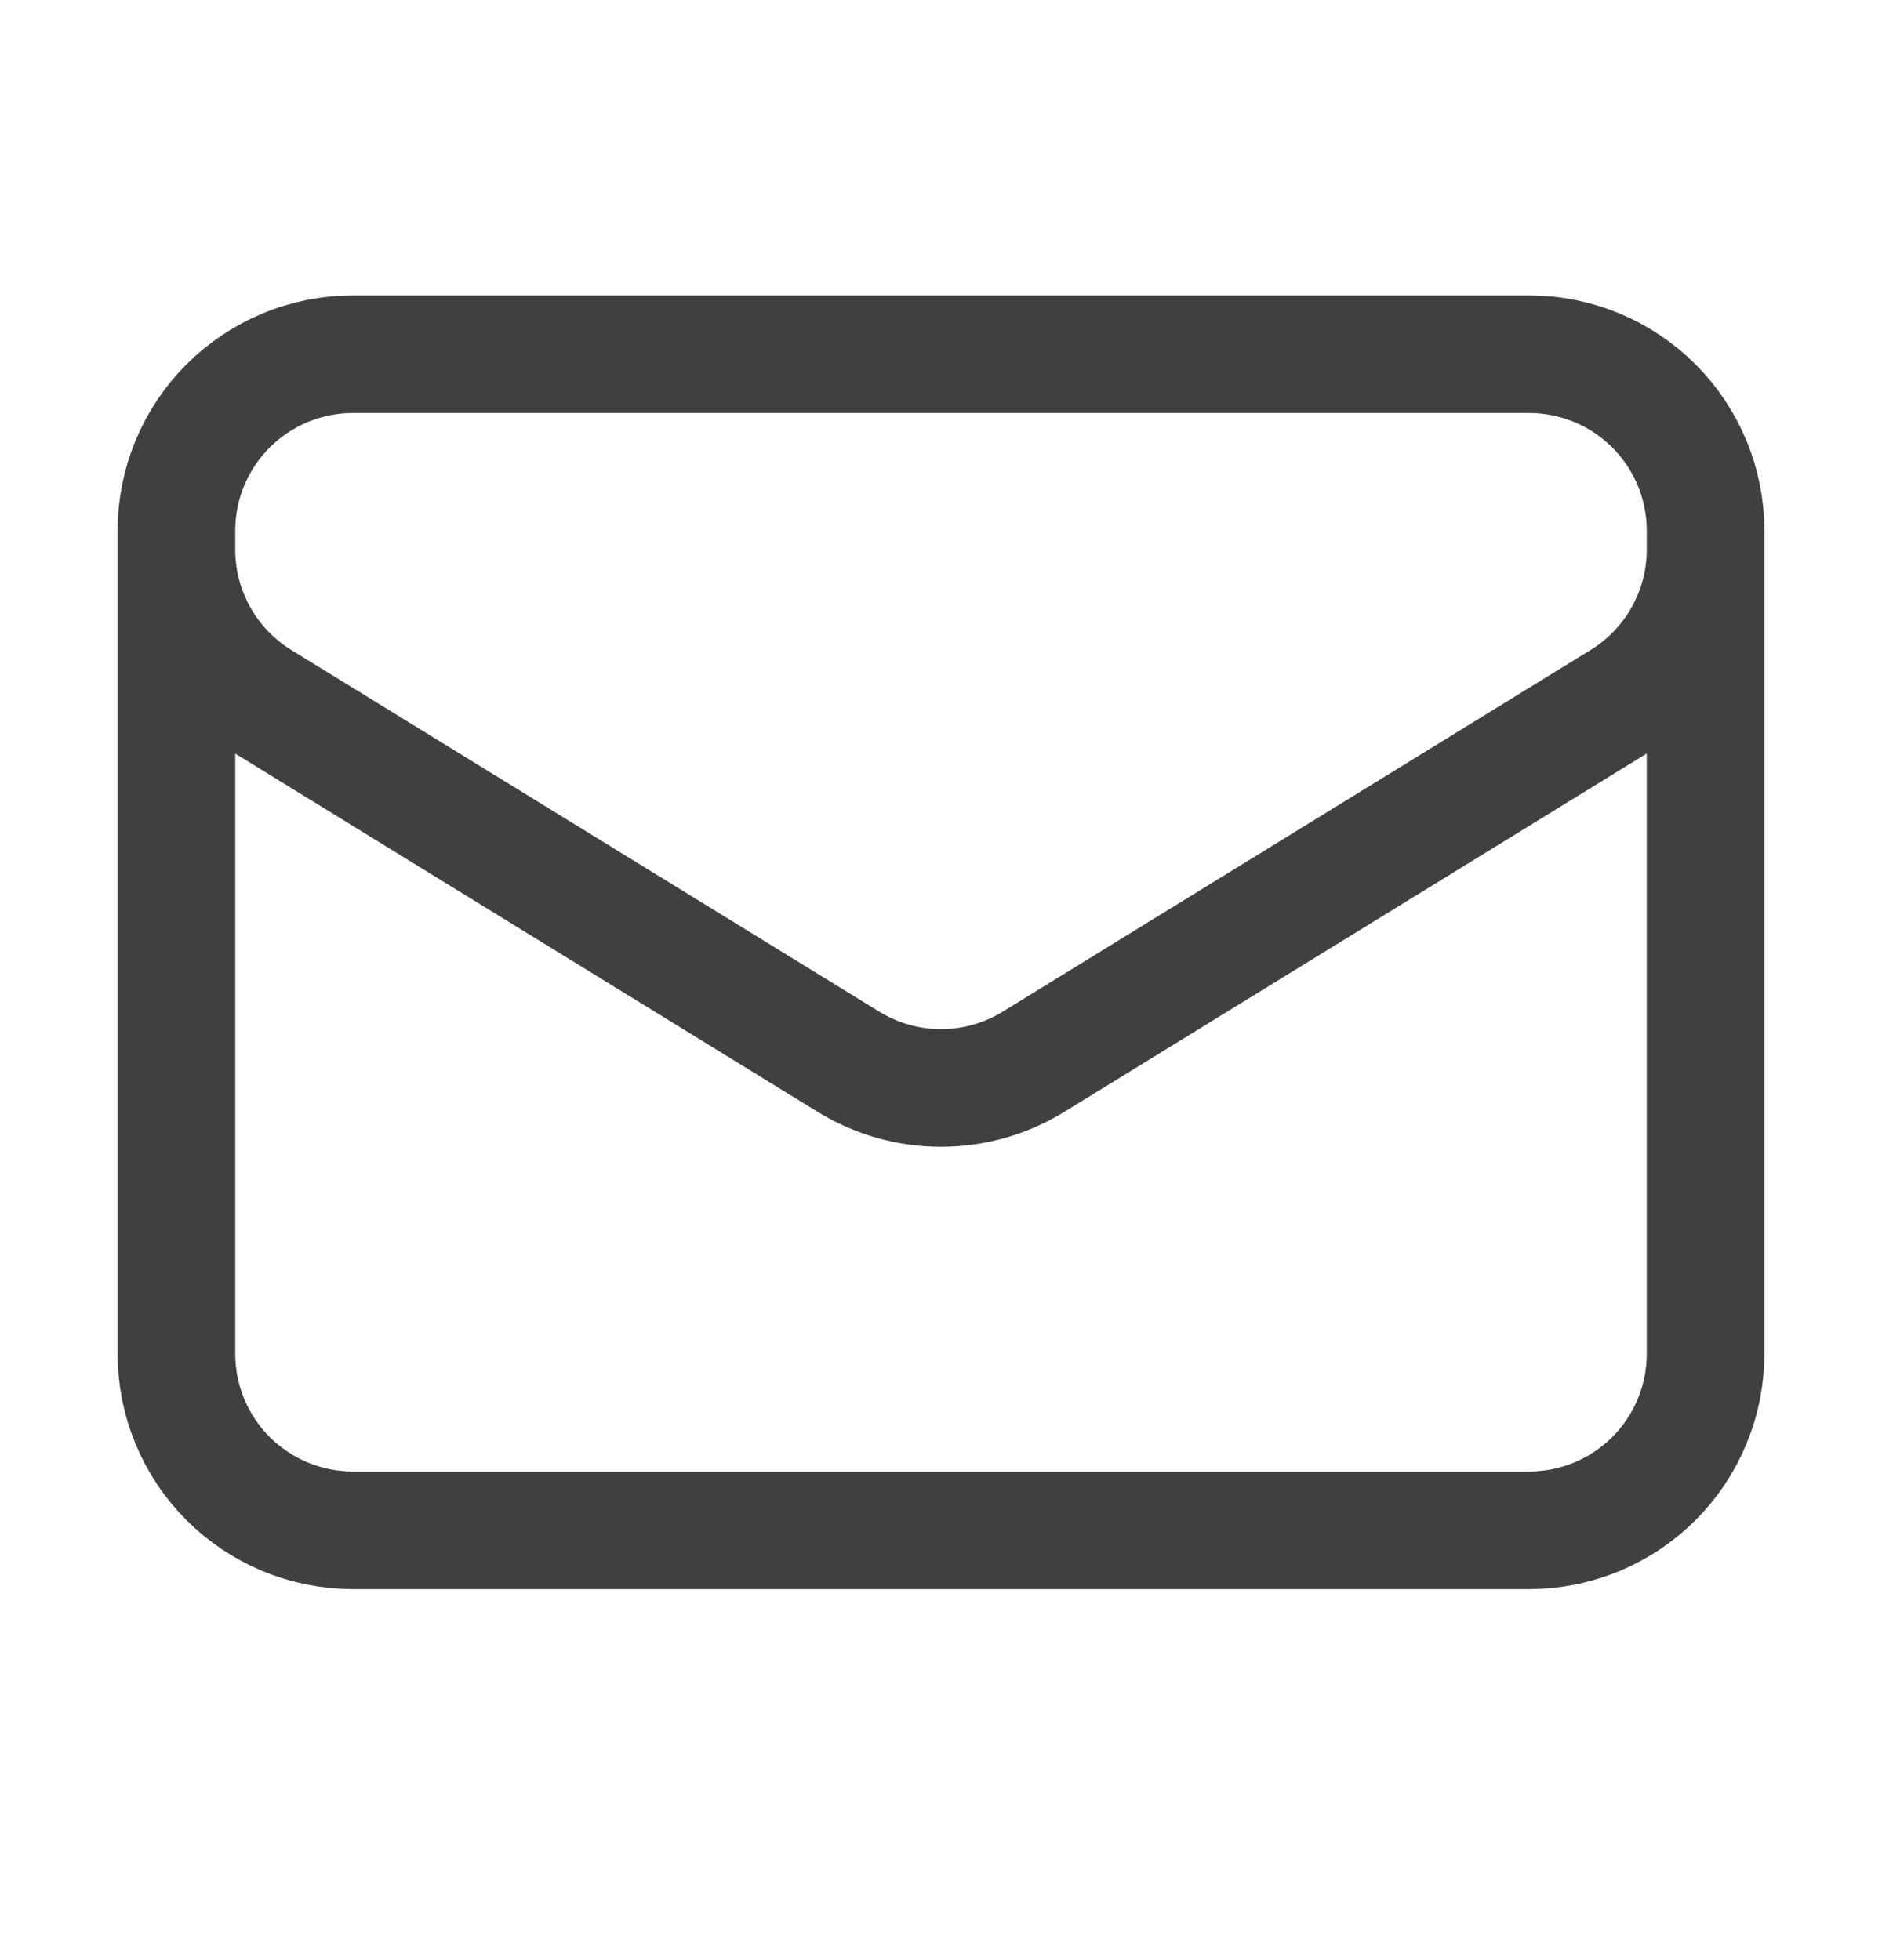
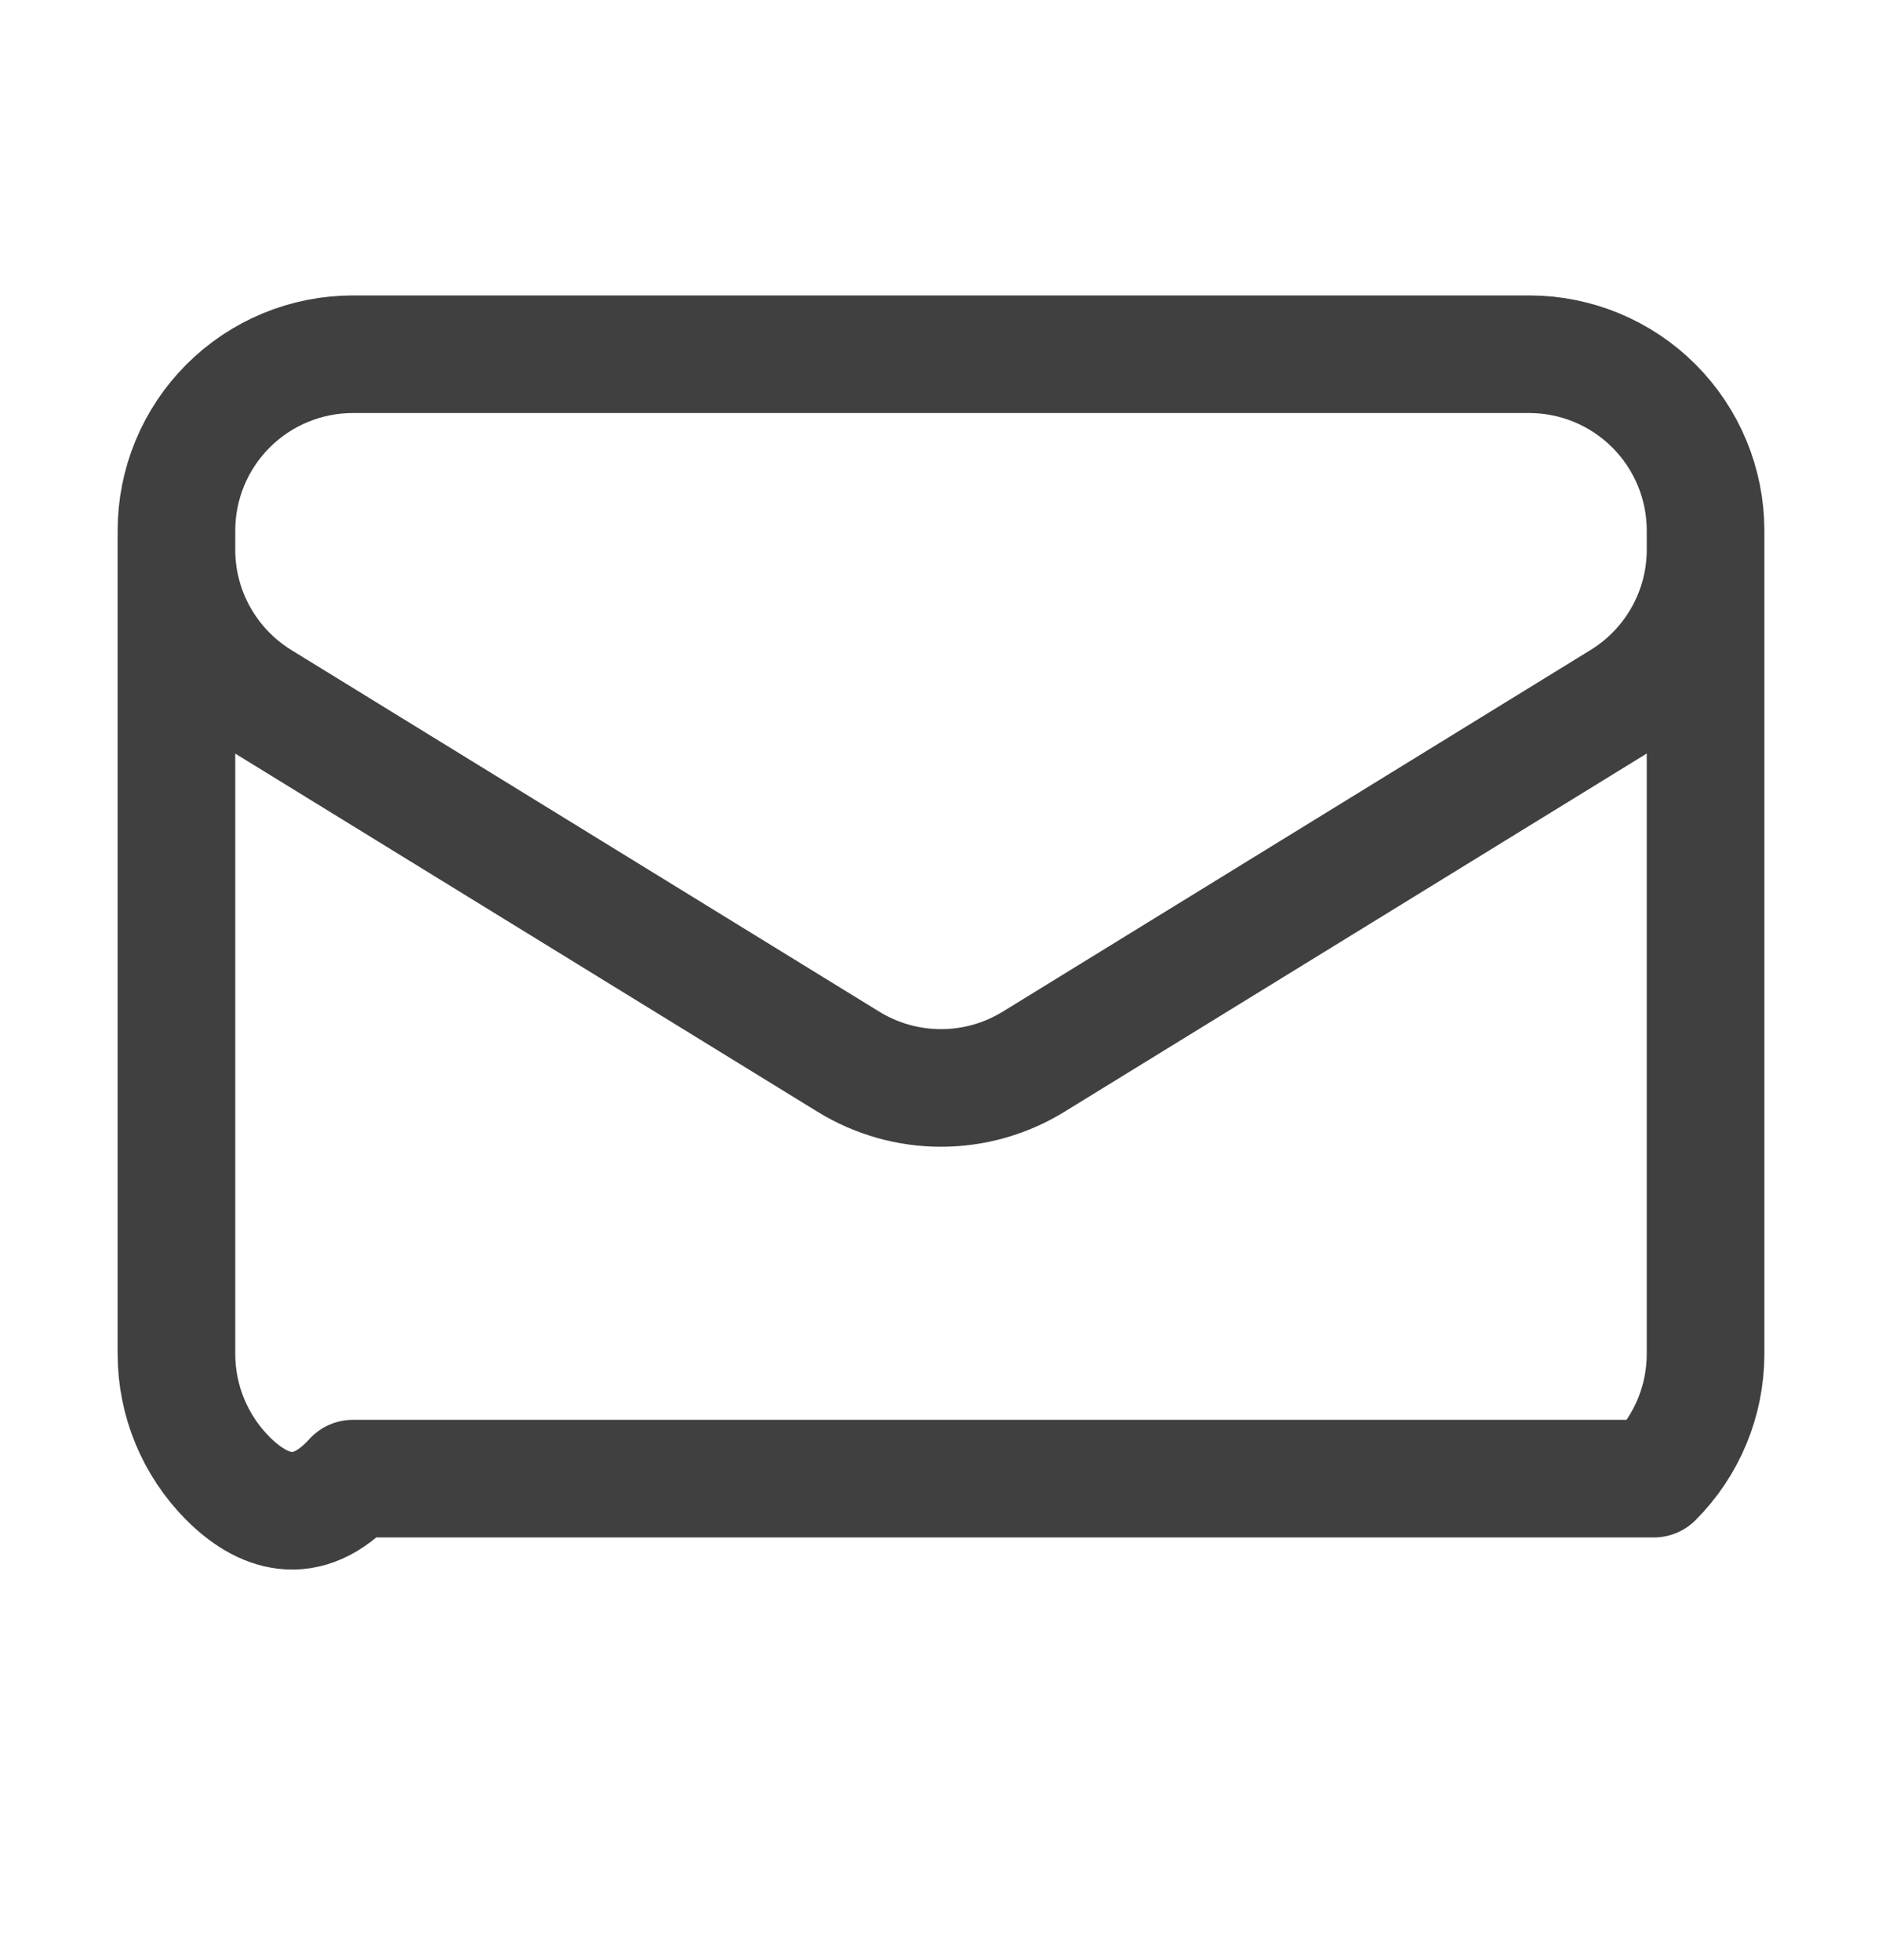
<svg xmlns="http://www.w3.org/2000/svg" width="24" height="25" viewBox="0 0 24 25" fill="none">
-   <path d="M21.75 6.768V17.268C21.75 17.864 21.513 18.437 21.091 18.859C20.669 19.28 20.097 19.518 19.5 19.518H4.5C3.903 19.518 3.331 19.28 2.909 18.859C2.487 18.437 2.25 17.864 2.25 17.268V6.768M21.75 6.768C21.75 6.171 21.513 5.599 21.091 5.177C20.669 4.755 20.097 4.518 19.5 4.518H4.5C3.903 4.518 3.331 4.755 2.909 5.177C2.487 5.599 2.25 6.171 2.25 6.768M21.75 6.768V7.011C21.75 7.395 21.652 7.772 21.464 8.108C21.277 8.443 21.007 8.725 20.68 8.927L13.18 13.542C12.825 13.76 12.417 13.876 12 13.876C11.583 13.876 11.175 13.76 10.82 13.542L3.32 8.928C2.993 8.726 2.723 8.444 2.536 8.109C2.348 7.773 2.25 7.396 2.25 7.012V6.768" stroke="#404040" stroke-width="1.5" stroke-linecap="round" stroke-linejoin="round" />
+   <path d="M21.75 6.768V17.268C21.75 17.864 21.513 18.437 21.091 18.859H4.5C3.903 19.518 3.331 19.28 2.909 18.859C2.487 18.437 2.25 17.864 2.25 17.268V6.768M21.75 6.768C21.75 6.171 21.513 5.599 21.091 5.177C20.669 4.755 20.097 4.518 19.5 4.518H4.5C3.903 4.518 3.331 4.755 2.909 5.177C2.487 5.599 2.25 6.171 2.25 6.768M21.75 6.768V7.011C21.75 7.395 21.652 7.772 21.464 8.108C21.277 8.443 21.007 8.725 20.68 8.927L13.18 13.542C12.825 13.76 12.417 13.876 12 13.876C11.583 13.876 11.175 13.76 10.82 13.542L3.32 8.928C2.993 8.726 2.723 8.444 2.536 8.109C2.348 7.773 2.25 7.396 2.25 7.012V6.768" stroke="#404040" stroke-width="1.5" stroke-linecap="round" stroke-linejoin="round" />
</svg>